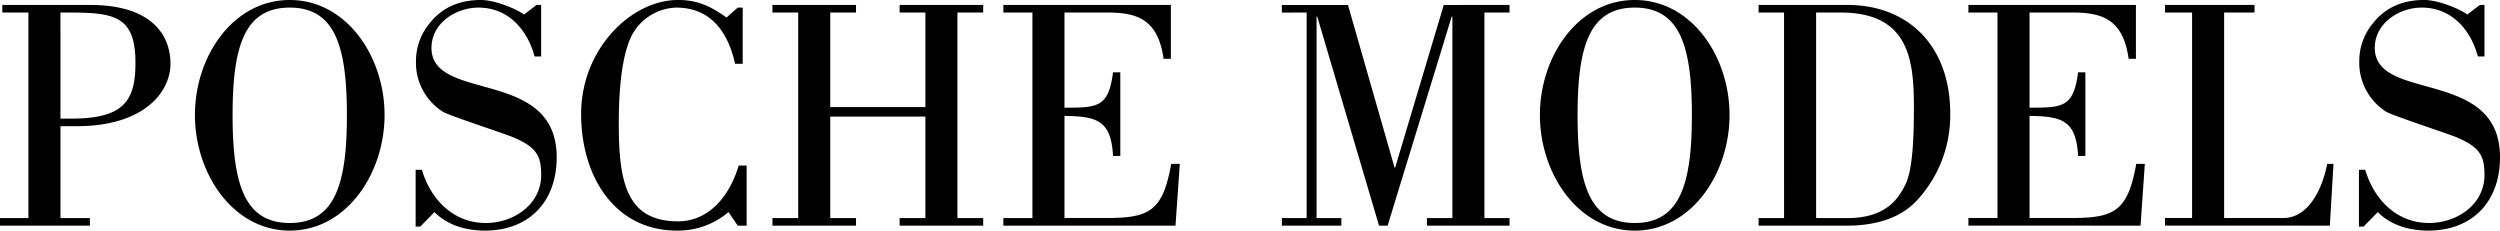
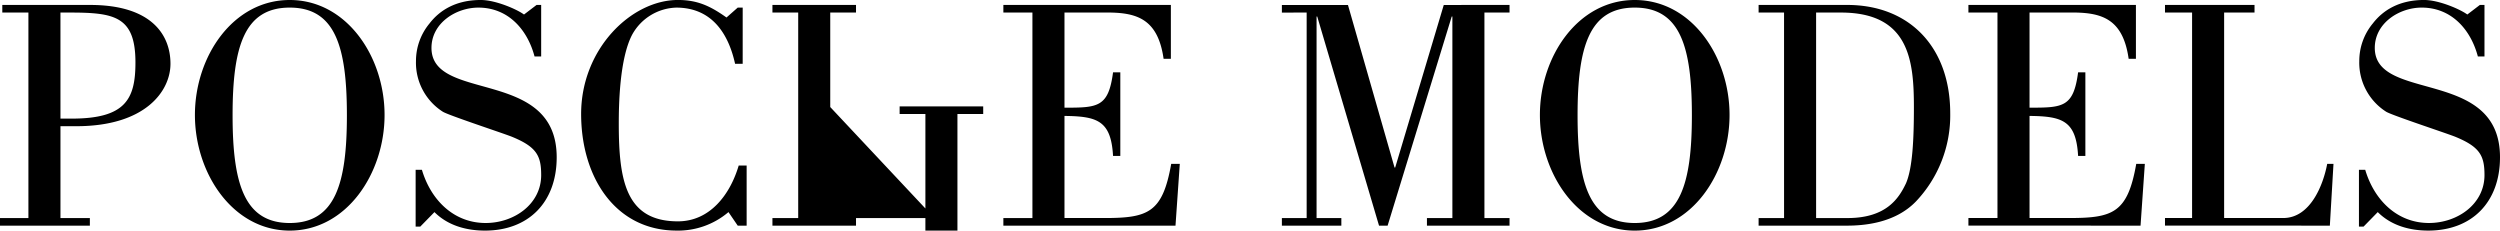
<svg xmlns="http://www.w3.org/2000/svg" id="logo-black" width="542.049" height="50" viewBox="0 0 542.049 50">
-   <path id="Path_207" data-name="Path 207" d="M13-338.778H18.66v44.556H12.5v1.648H31.984v-1.648H25.609v-19.914h3.438c15.043,0,20.415-7.665,20.415-13.539,0-6.3-4.155-12.751-17.407-12.751H13Zm12.607,0h2.006c9.67,0,14.255.788,14.255,10.817,0,7.951-2.149,12.178-13.825,12.178H25.609ZM75.322-291.5c12.321,0,20.559-12.393,20.559-25.072S87.643-341.5,75.322-341.5s-20.559,12.249-20.559,24.928S63-291.5,75.322-291.5Zm0-1.648c-9.885,0-12.393-8.6-12.393-23.352,0-14.828,2.507-23.352,12.393-23.352s12.393,8.524,12.393,23.352C87.715-301.744,85.208-293.148,75.322-293.148Zm31.375-2.364c2.937,2.937,6.948,4.011,10.96,4.011,9.384,0,15.544-6.089,15.544-15.9,0-19.484-27.149-11.82-27.149-23.711,0-5.372,5.3-8.739,10.172-8.739,6.375,0,10.6,4.656,12.178,10.6h1.433v-11.175h-1l-2.722,2.077c-1.433-1.075-6.089-3.152-9.384-3.152-5.444,0-8.954,2.292-11.1,5.086a12.74,12.74,0,0,0-2.937,8.166,12.6,12.6,0,0,0,5.8,10.96c1.074.716,12.178,4.37,14.828,5.372,5.516,2.221,6.519,4.155,6.519,8.381,0,6.3-5.874,10.387-12.034,10.387-6.948,0-11.891-5.014-13.825-11.533h-1.361v12.321h1Zm66.834-44.341h-1.075l-2.436,2.149c-3.438-2.436-6.232-3.8-10.53-3.8-10.1,0-20.989,10.6-20.989,24.714,0,13.754,7.45,25.286,20.7,25.286a16.84,16.84,0,0,0,11.246-4.011l2.006,2.937h1.934v-13.037h-1.719c-1.862,6.3-6.232,12.106-13.181,12.106-11.318,0-12.822-8.882-12.822-21.2,0-3.94.143-14.112,2.937-19.341a11.287,11.287,0,0,1,9.527-5.8c7.521,0,11.246,5.372,12.751,12.178h1.648Zm18.983,21.562v-20.487H198.1v-1.648H179.979v1.648h5.587v44.556h-5.587v1.648H198.1v-1.648h-5.587v-21.991h20.63v21.991h-5.587v1.648h18.123v-1.648h-5.587v-44.556h5.587v-1.648H207.557v1.648h5.587v20.487Zm74.857,25.716.931-13.4H266.44c-1.862,10.6-5.014,11.748-14.47,11.748H243.3v-22.135c7.092.072,10.1,1,10.53,8.668h1.576v-18.123h-1.576c-1,7.593-3.3,7.665-10.53,7.665v-20.63h9.312c6.519,0,10.96,1.5,12.178,10.029h1.576v-11.676H230.05v1.648h6.3v44.556h-6.3v1.648Zm28.438-46.2v44.556h-5.372v1.648h12.894v-1.648h-5.373v-43.7h.143l13.4,45.344h1.862l13.9-45.344h.143v43.7h-5.516v1.648h17.908v-1.648h-5.444v-44.556h5.444v-1.648H325.537l-10.53,35.244h-.143l-10.1-35.244H290.437v1.648ZM366.941-291.5c12.321,0,20.559-12.393,20.559-25.072S379.262-341.5,366.941-341.5s-20.559,12.249-20.559,24.928S354.62-291.5,366.941-291.5Zm0-1.648c-9.885,0-12.393-8.6-12.393-23.352,0-14.828,2.507-23.352,12.393-23.352s12.393,8.524,12.393,23.352C379.334-301.744,376.827-293.148,366.941-293.148Zm32.378-1.074H393.8v1.648h19.054c3.725,0,10.458-.5,15.043-5.229a27.1,27.1,0,0,0,7.45-19.126c0-14.327-8.811-23.5-22.35-23.5H393.8v1.648h5.516Zm6.948-44.556h5.373c14.828,0,15.831,10.387,15.831,20.559,0,6.877-.287,13.181-1.719,16.476-1.5,3.152-4.155,7.45-12.464,7.522h-7.02Zm70.344,46.2.931-13.4h-1.862c-1.862,10.6-5.014,11.748-14.47,11.748h-8.668v-22.135c7.092.072,10.1,1,10.53,8.668h1.576v-18.123h-1.576c-1,7.593-3.3,7.665-10.53,7.665v-20.63h9.312c6.519,0,10.96,1.5,12.178,10.029h1.576v-11.676H439.291v1.648h6.3v44.556h-6.3v1.648Zm41.046,0,.788-13.4h-1.361c-.86,4.585-3.653,11.748-9.527,11.748H494.735v-44.556h6.59v-1.648H481.913v1.648h5.874v44.556h-5.874v1.648Zm10.387-2.937c2.937,2.937,6.948,4.011,10.96,4.011,9.384,0,15.544-6.089,15.544-15.9,0-19.484-27.149-11.82-27.149-23.711,0-5.372,5.3-8.739,10.172-8.739,6.375,0,10.6,4.656,12.178,10.6h1.433v-11.175h-1l-2.722,2.077c-1.433-1.075-6.089-3.152-9.384-3.152-5.444,0-8.954,2.292-11.1,5.086a12.74,12.74,0,0,0-2.937,8.166,12.6,12.6,0,0,0,5.8,10.96c1.074.716,12.178,4.37,14.828,5.372,5.516,2.221,6.519,4.155,6.519,8.381,0,6.3-5.874,10.387-12.034,10.387-6.948,0-11.891-5.014-13.825-11.533h-1.361v12.321h1Z" transform="translate(-12.5 341.5)" />
+   <path id="Path_207" data-name="Path 207" d="M13-338.778H18.66v44.556H12.5v1.648H31.984v-1.648H25.609v-19.914h3.438c15.043,0,20.415-7.665,20.415-13.539,0-6.3-4.155-12.751-17.407-12.751H13Zm12.607,0h2.006c9.67,0,14.255.788,14.255,10.817,0,7.951-2.149,12.178-13.825,12.178H25.609ZM75.322-291.5c12.321,0,20.559-12.393,20.559-25.072S87.643-341.5,75.322-341.5s-20.559,12.249-20.559,24.928S63-291.5,75.322-291.5Zm0-1.648c-9.885,0-12.393-8.6-12.393-23.352,0-14.828,2.507-23.352,12.393-23.352s12.393,8.524,12.393,23.352C87.715-301.744,85.208-293.148,75.322-293.148Zm31.375-2.364c2.937,2.937,6.948,4.011,10.96,4.011,9.384,0,15.544-6.089,15.544-15.9,0-19.484-27.149-11.82-27.149-23.711,0-5.372,5.3-8.739,10.172-8.739,6.375,0,10.6,4.656,12.178,10.6h1.433v-11.175h-1l-2.722,2.077c-1.433-1.075-6.089-3.152-9.384-3.152-5.444,0-8.954,2.292-11.1,5.086a12.74,12.74,0,0,0-2.937,8.166,12.6,12.6,0,0,0,5.8,10.96c1.074.716,12.178,4.37,14.828,5.372,5.516,2.221,6.519,4.155,6.519,8.381,0,6.3-5.874,10.387-12.034,10.387-6.948,0-11.891-5.014-13.825-11.533h-1.361v12.321h1Zm66.834-44.341h-1.075l-2.436,2.149c-3.438-2.436-6.232-3.8-10.53-3.8-10.1,0-20.989,10.6-20.989,24.714,0,13.754,7.45,25.286,20.7,25.286a16.84,16.84,0,0,0,11.246-4.011l2.006,2.937h1.934v-13.037h-1.719c-1.862,6.3-6.232,12.106-13.181,12.106-11.318,0-12.822-8.882-12.822-21.2,0-3.94.143-14.112,2.937-19.341a11.287,11.287,0,0,1,9.527-5.8c7.521,0,11.246,5.372,12.751,12.178h1.648Zm18.983,21.562v-20.487H198.1v-1.648H179.979v1.648h5.587v44.556h-5.587v1.648H198.1v-1.648h-5.587h20.63v21.991h-5.587v1.648h18.123v-1.648h-5.587v-44.556h5.587v-1.648H207.557v1.648h5.587v20.487Zm74.857,25.716.931-13.4H266.44c-1.862,10.6-5.014,11.748-14.47,11.748H243.3v-22.135c7.092.072,10.1,1,10.53,8.668h1.576v-18.123h-1.576c-1,7.593-3.3,7.665-10.53,7.665v-20.63h9.312c6.519,0,10.96,1.5,12.178,10.029h1.576v-11.676H230.05v1.648h6.3v44.556h-6.3v1.648Zm28.438-46.2v44.556h-5.372v1.648h12.894v-1.648h-5.373v-43.7h.143l13.4,45.344h1.862l13.9-45.344h.143v43.7h-5.516v1.648h17.908v-1.648h-5.444v-44.556h5.444v-1.648H325.537l-10.53,35.244h-.143l-10.1-35.244H290.437v1.648ZM366.941-291.5c12.321,0,20.559-12.393,20.559-25.072S379.262-341.5,366.941-341.5s-20.559,12.249-20.559,24.928S354.62-291.5,366.941-291.5Zm0-1.648c-9.885,0-12.393-8.6-12.393-23.352,0-14.828,2.507-23.352,12.393-23.352s12.393,8.524,12.393,23.352C379.334-301.744,376.827-293.148,366.941-293.148Zm32.378-1.074H393.8v1.648h19.054c3.725,0,10.458-.5,15.043-5.229a27.1,27.1,0,0,0,7.45-19.126c0-14.327-8.811-23.5-22.35-23.5H393.8v1.648h5.516Zm6.948-44.556h5.373c14.828,0,15.831,10.387,15.831,20.559,0,6.877-.287,13.181-1.719,16.476-1.5,3.152-4.155,7.45-12.464,7.522h-7.02Zm70.344,46.2.931-13.4h-1.862c-1.862,10.6-5.014,11.748-14.47,11.748h-8.668v-22.135c7.092.072,10.1,1,10.53,8.668h1.576v-18.123h-1.576c-1,7.593-3.3,7.665-10.53,7.665v-20.63h9.312c6.519,0,10.96,1.5,12.178,10.029h1.576v-11.676H439.291v1.648h6.3v44.556h-6.3v1.648Zm41.046,0,.788-13.4h-1.361c-.86,4.585-3.653,11.748-9.527,11.748H494.735v-44.556h6.59v-1.648H481.913v1.648h5.874v44.556h-5.874v1.648Zm10.387-2.937c2.937,2.937,6.948,4.011,10.96,4.011,9.384,0,15.544-6.089,15.544-15.9,0-19.484-27.149-11.82-27.149-23.711,0-5.372,5.3-8.739,10.172-8.739,6.375,0,10.6,4.656,12.178,10.6h1.433v-11.175h-1l-2.722,2.077c-1.433-1.075-6.089-3.152-9.384-3.152-5.444,0-8.954,2.292-11.1,5.086a12.74,12.74,0,0,0-2.937,8.166,12.6,12.6,0,0,0,5.8,10.96c1.074.716,12.178,4.37,14.828,5.372,5.516,2.221,6.519,4.155,6.519,8.381,0,6.3-5.874,10.387-12.034,10.387-6.948,0-11.891-5.014-13.825-11.533h-1.361v12.321h1Z" transform="translate(-12.5 341.5)" />
</svg>